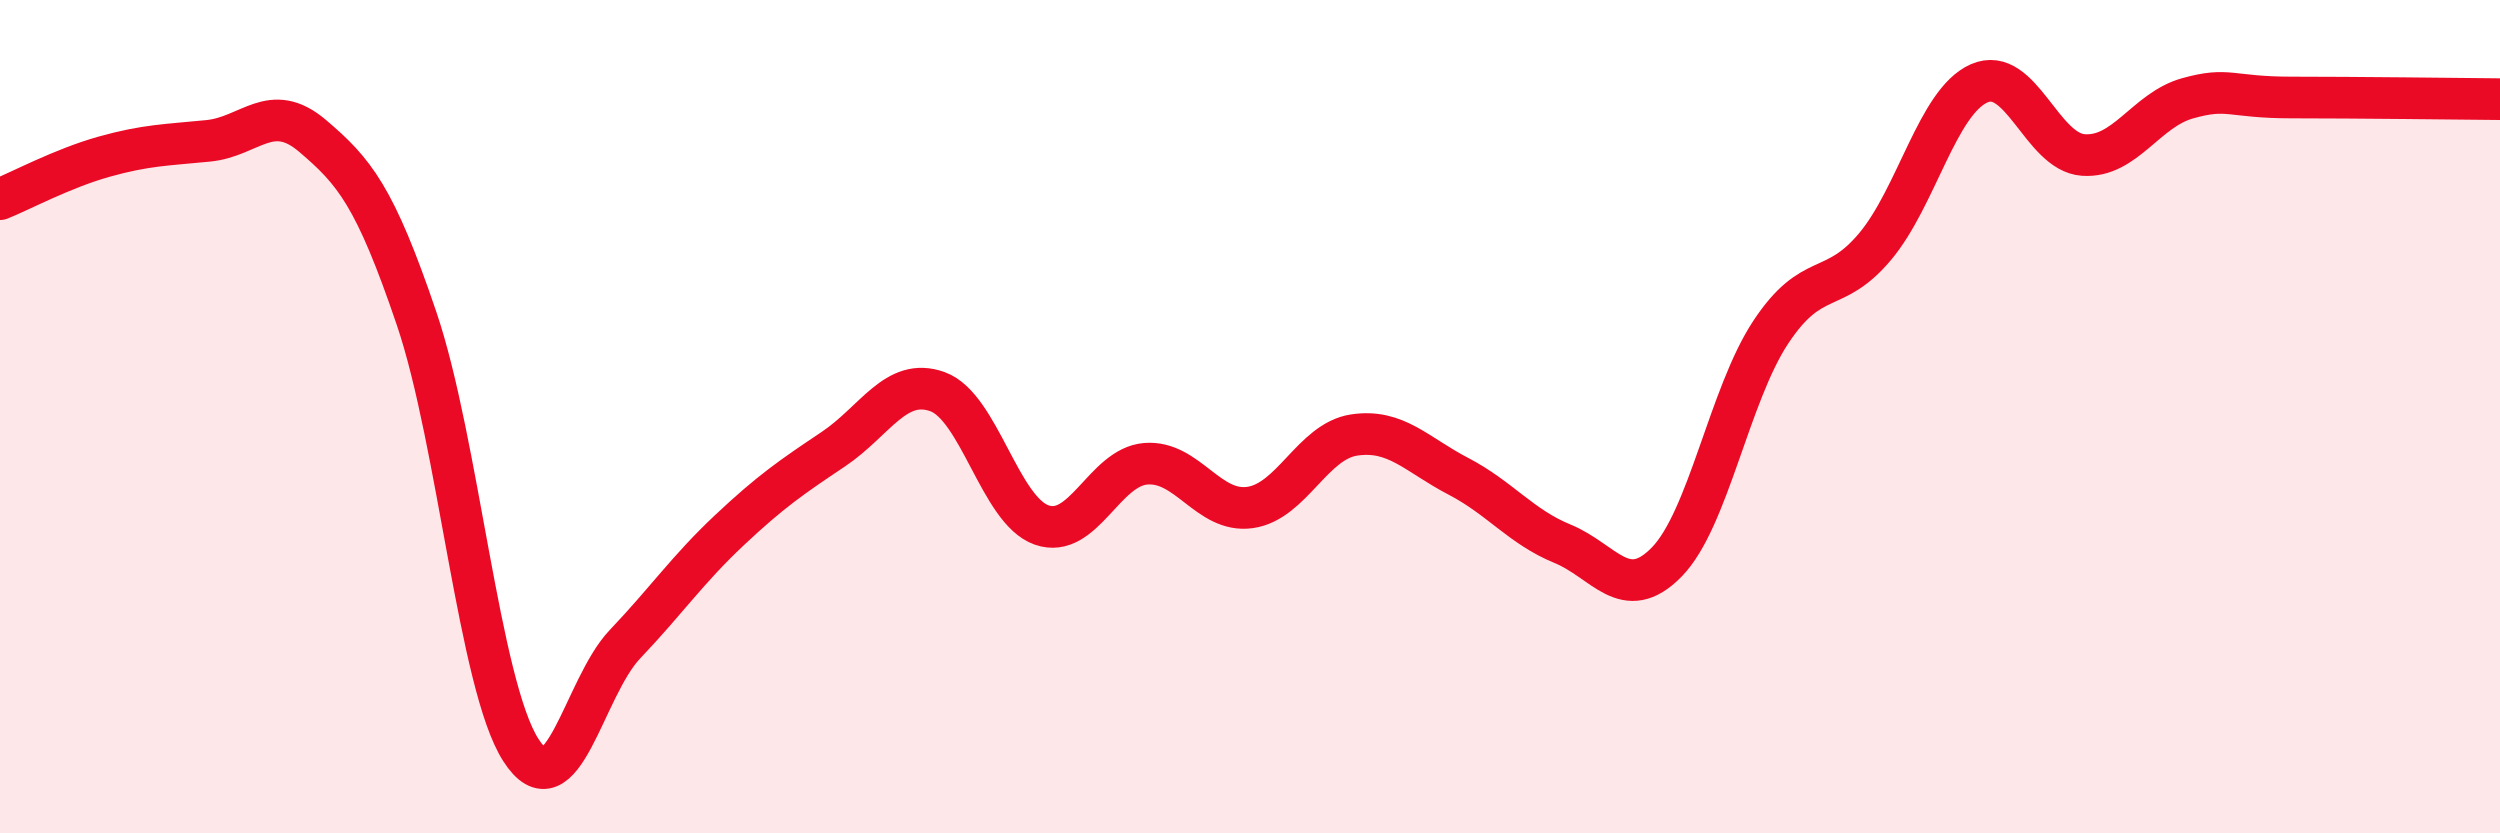
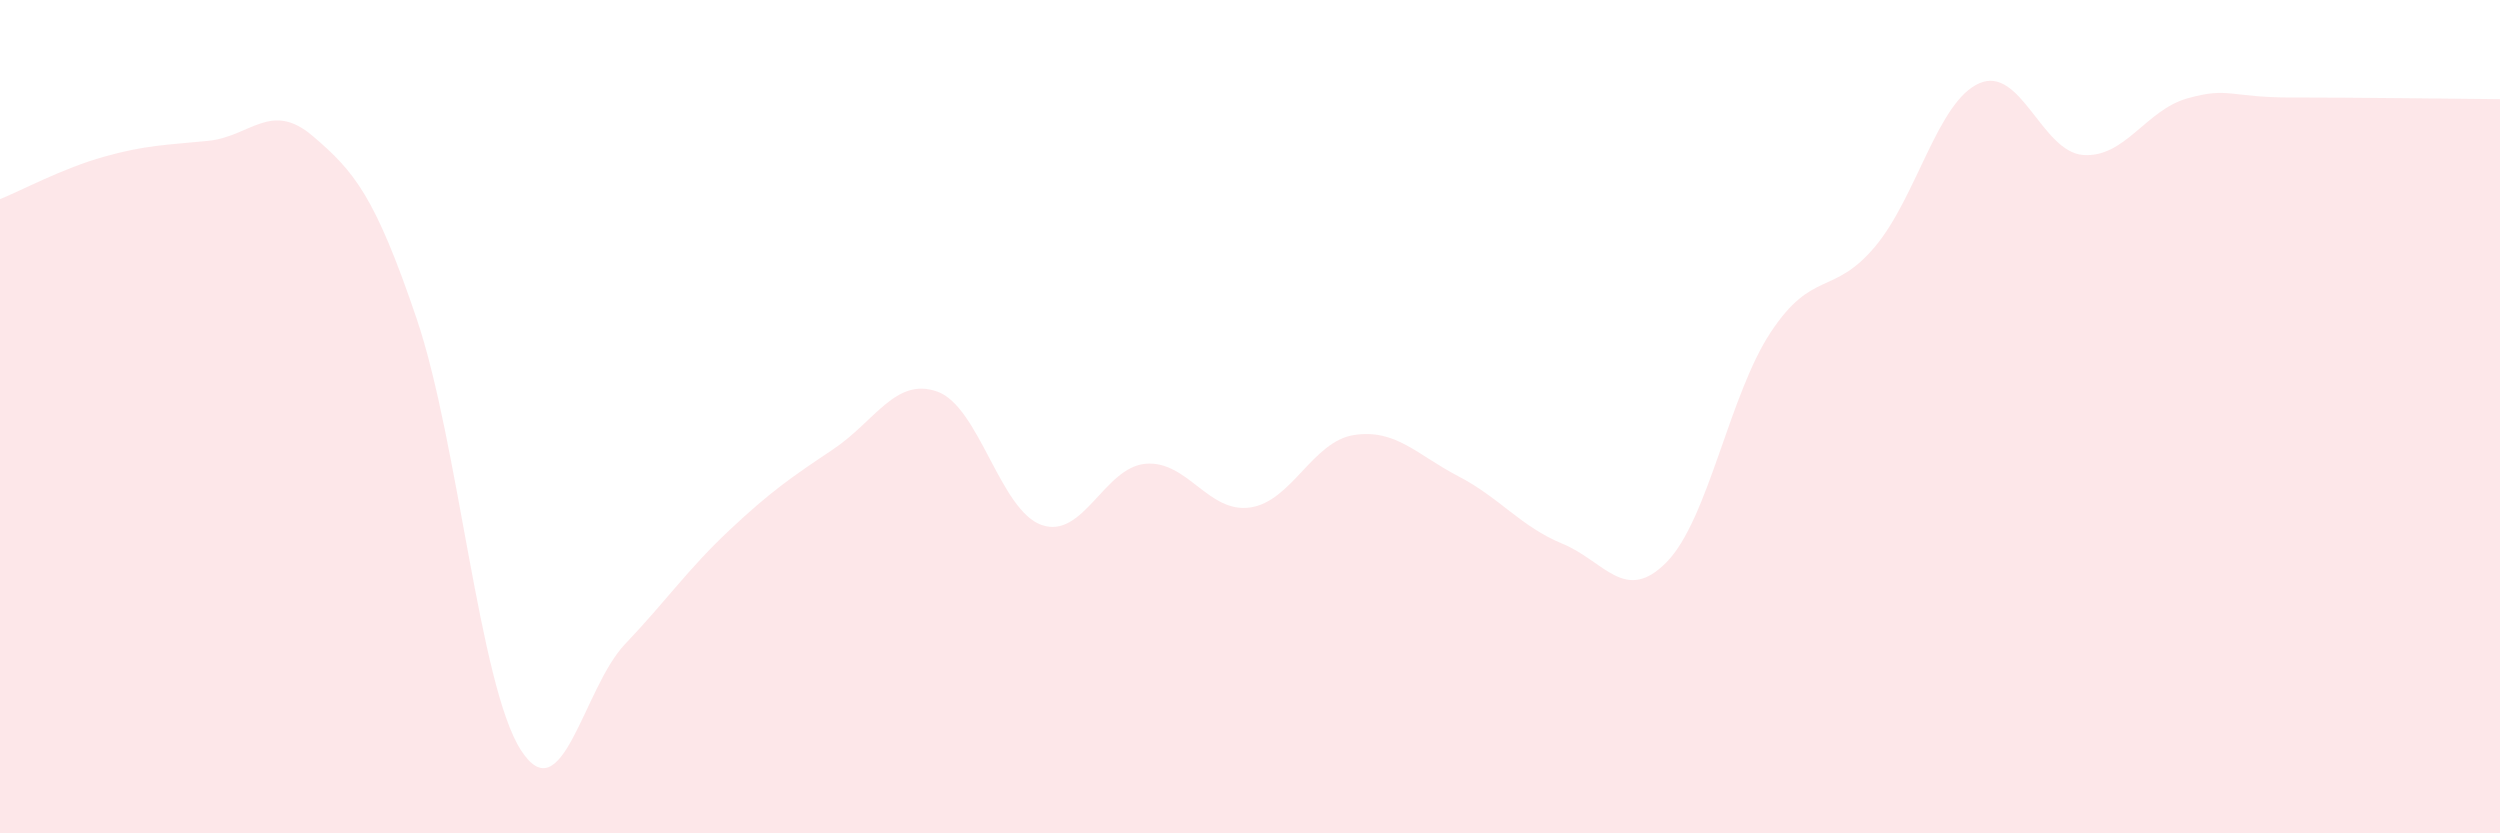
<svg xmlns="http://www.w3.org/2000/svg" width="60" height="20" viewBox="0 0 60 20">
  <path d="M 0,4.78 C 0.5,4.58 1.5,4.04 2.5,3.76 C 3.5,3.48 4,3.48 5,3.38 C 6,3.28 6.5,2.41 7.5,3.26 C 8.5,4.11 9,4.7 10,7.65 C 11,10.6 11.5,16.44 12.5,18 C 13.5,19.56 14,16.51 15,15.46 C 16,14.41 16.5,13.67 17.5,12.73 C 18.5,11.79 19,11.45 20,10.78 C 21,10.11 21.5,9.04 22.5,9.4 C 23.5,9.76 24,12.25 25,12.6 C 26,12.95 26.5,11.21 27.5,11.13 C 28.5,11.05 29,12.32 30,12.18 C 31,12.04 31.5,10.59 32.5,10.44 C 33.5,10.29 34,10.91 35,11.43 C 36,11.95 36.5,12.64 37.5,13.05 C 38.5,13.46 39,14.51 40,13.49 C 41,12.47 41.5,9.48 42.5,7.97 C 43.5,6.46 44,7.11 45,5.92 C 46,4.73 46.5,2.44 47.5,2 C 48.5,1.56 49,3.65 50,3.72 C 51,3.79 51.5,2.64 52.5,2.36 C 53.5,2.08 53.5,2.34 55,2.34 C 56.5,2.34 59,2.37 60,2.38L60 20L0 20Z" fill="#EB0A25" opacity="0.1" stroke-linecap="round" stroke-linejoin="round" />
-   <path d="M 0,4.78 C 0.5,4.58 1.5,4.04 2.5,3.76 C 3.5,3.48 4,3.48 5,3.38 C 6,3.28 6.5,2.41 7.5,3.26 C 8.5,4.11 9,4.7 10,7.65 C 11,10.6 11.5,16.44 12.5,18 C 13.5,19.56 14,16.51 15,15.46 C 16,14.41 16.5,13.67 17.5,12.73 C 18.5,11.79 19,11.45 20,10.78 C 21,10.11 21.5,9.04 22.5,9.4 C 23.5,9.76 24,12.25 25,12.6 C 26,12.95 26.5,11.21 27.5,11.13 C 28.5,11.05 29,12.32 30,12.18 C 31,12.04 31.5,10.59 32.5,10.44 C 33.5,10.29 34,10.91 35,11.43 C 36,11.95 36.5,12.64 37.5,13.05 C 38.5,13.46 39,14.51 40,13.49 C 41,12.47 41.5,9.48 42.5,7.97 C 43.5,6.46 44,7.11 45,5.92 C 46,4.73 46.5,2.44 47.5,2 C 48.5,1.56 49,3.65 50,3.72 C 51,3.79 51.5,2.64 52.5,2.36 C 53.5,2.08 53.5,2.34 55,2.34 C 56.5,2.34 59,2.37 60,2.38" stroke="#EB0A25" stroke-width="1" fill="none" stroke-linecap="round" stroke-linejoin="round" />
</svg>